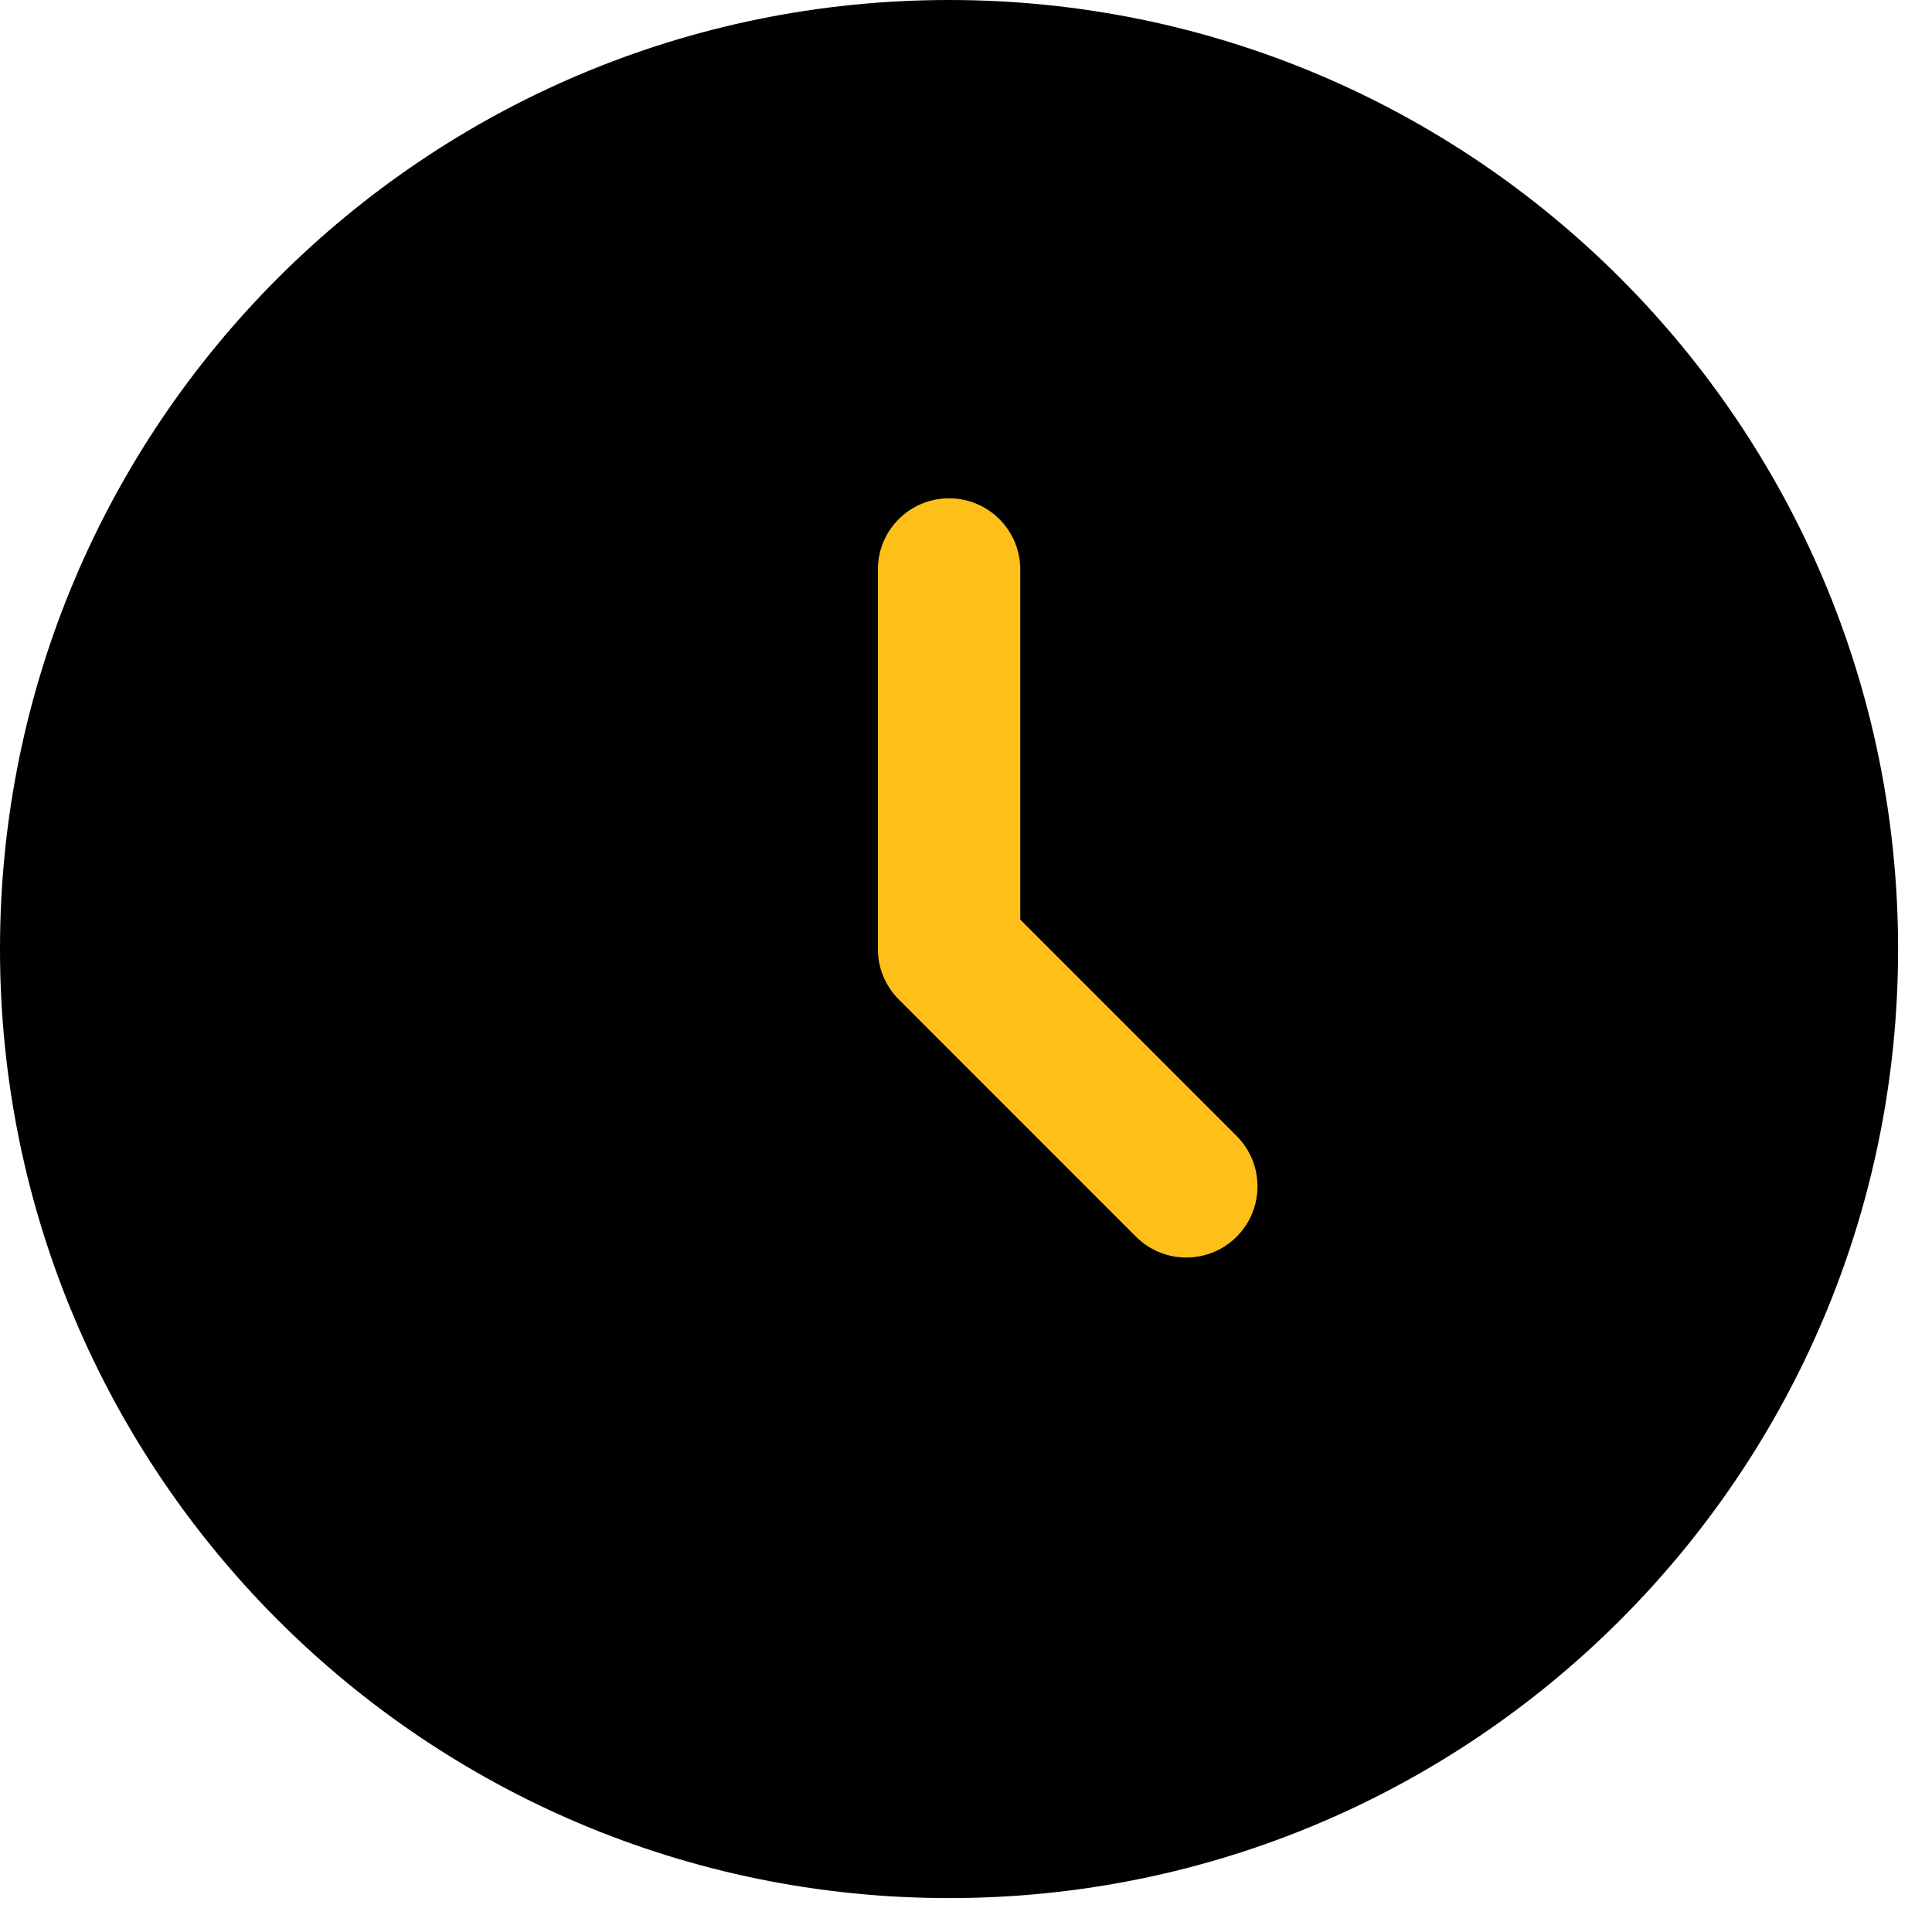
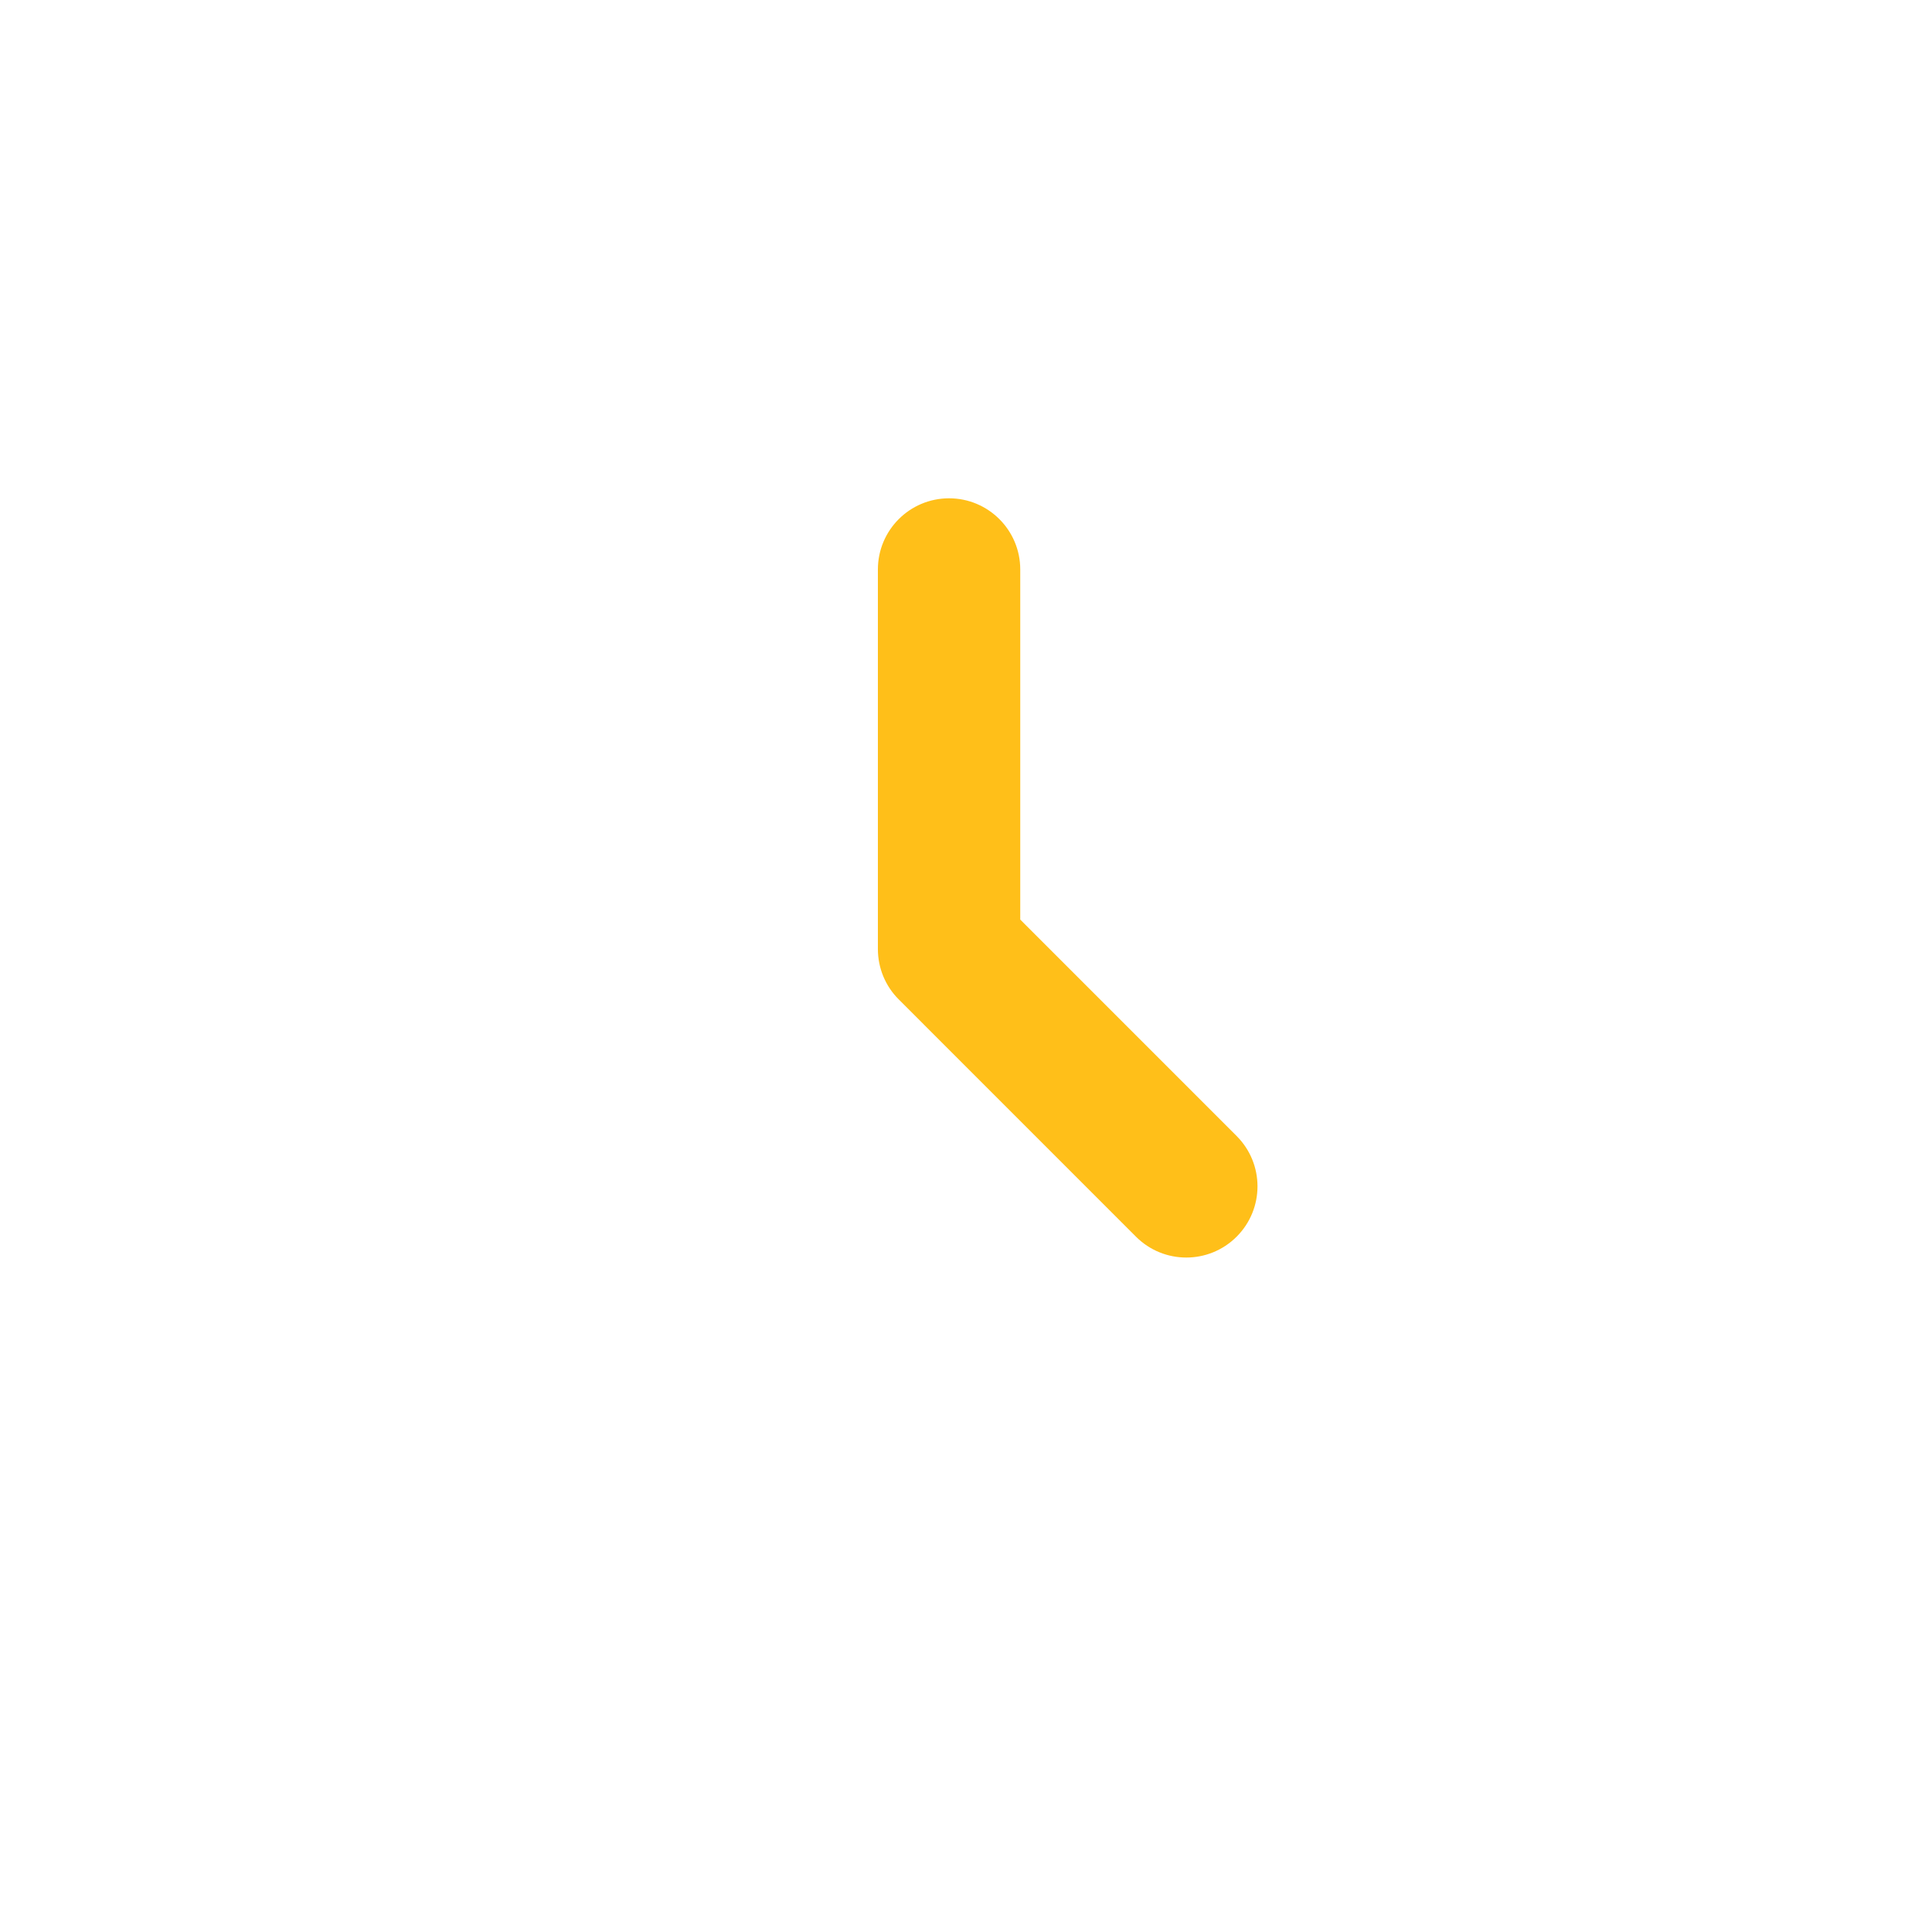
<svg xmlns="http://www.w3.org/2000/svg" width="38" height="38" viewBox="0 0 38 38" fill="none">
-   <path d="M37.333 18.667C37.333 28.976 28.976 37.333 18.667 37.333C8.357 37.333 0 28.976 0 18.667C0 8.357 8.357 0 18.667 0C28.976 0 37.333 8.357 37.333 18.667Z" fill="black" />
  <path fill-rule="evenodd" clip-rule="evenodd" d="M18.667 9.801C19.44 9.801 20.067 10.428 20.067 11.201V18.087L24.323 22.344C24.87 22.891 24.87 23.777 24.323 24.324C23.776 24.871 22.89 24.871 22.343 24.324L17.677 19.657C17.414 19.395 17.267 19.039 17.267 18.667V11.201C17.267 10.428 17.893 9.801 18.667 9.801Z" fill="#FFBF19" />
</svg>